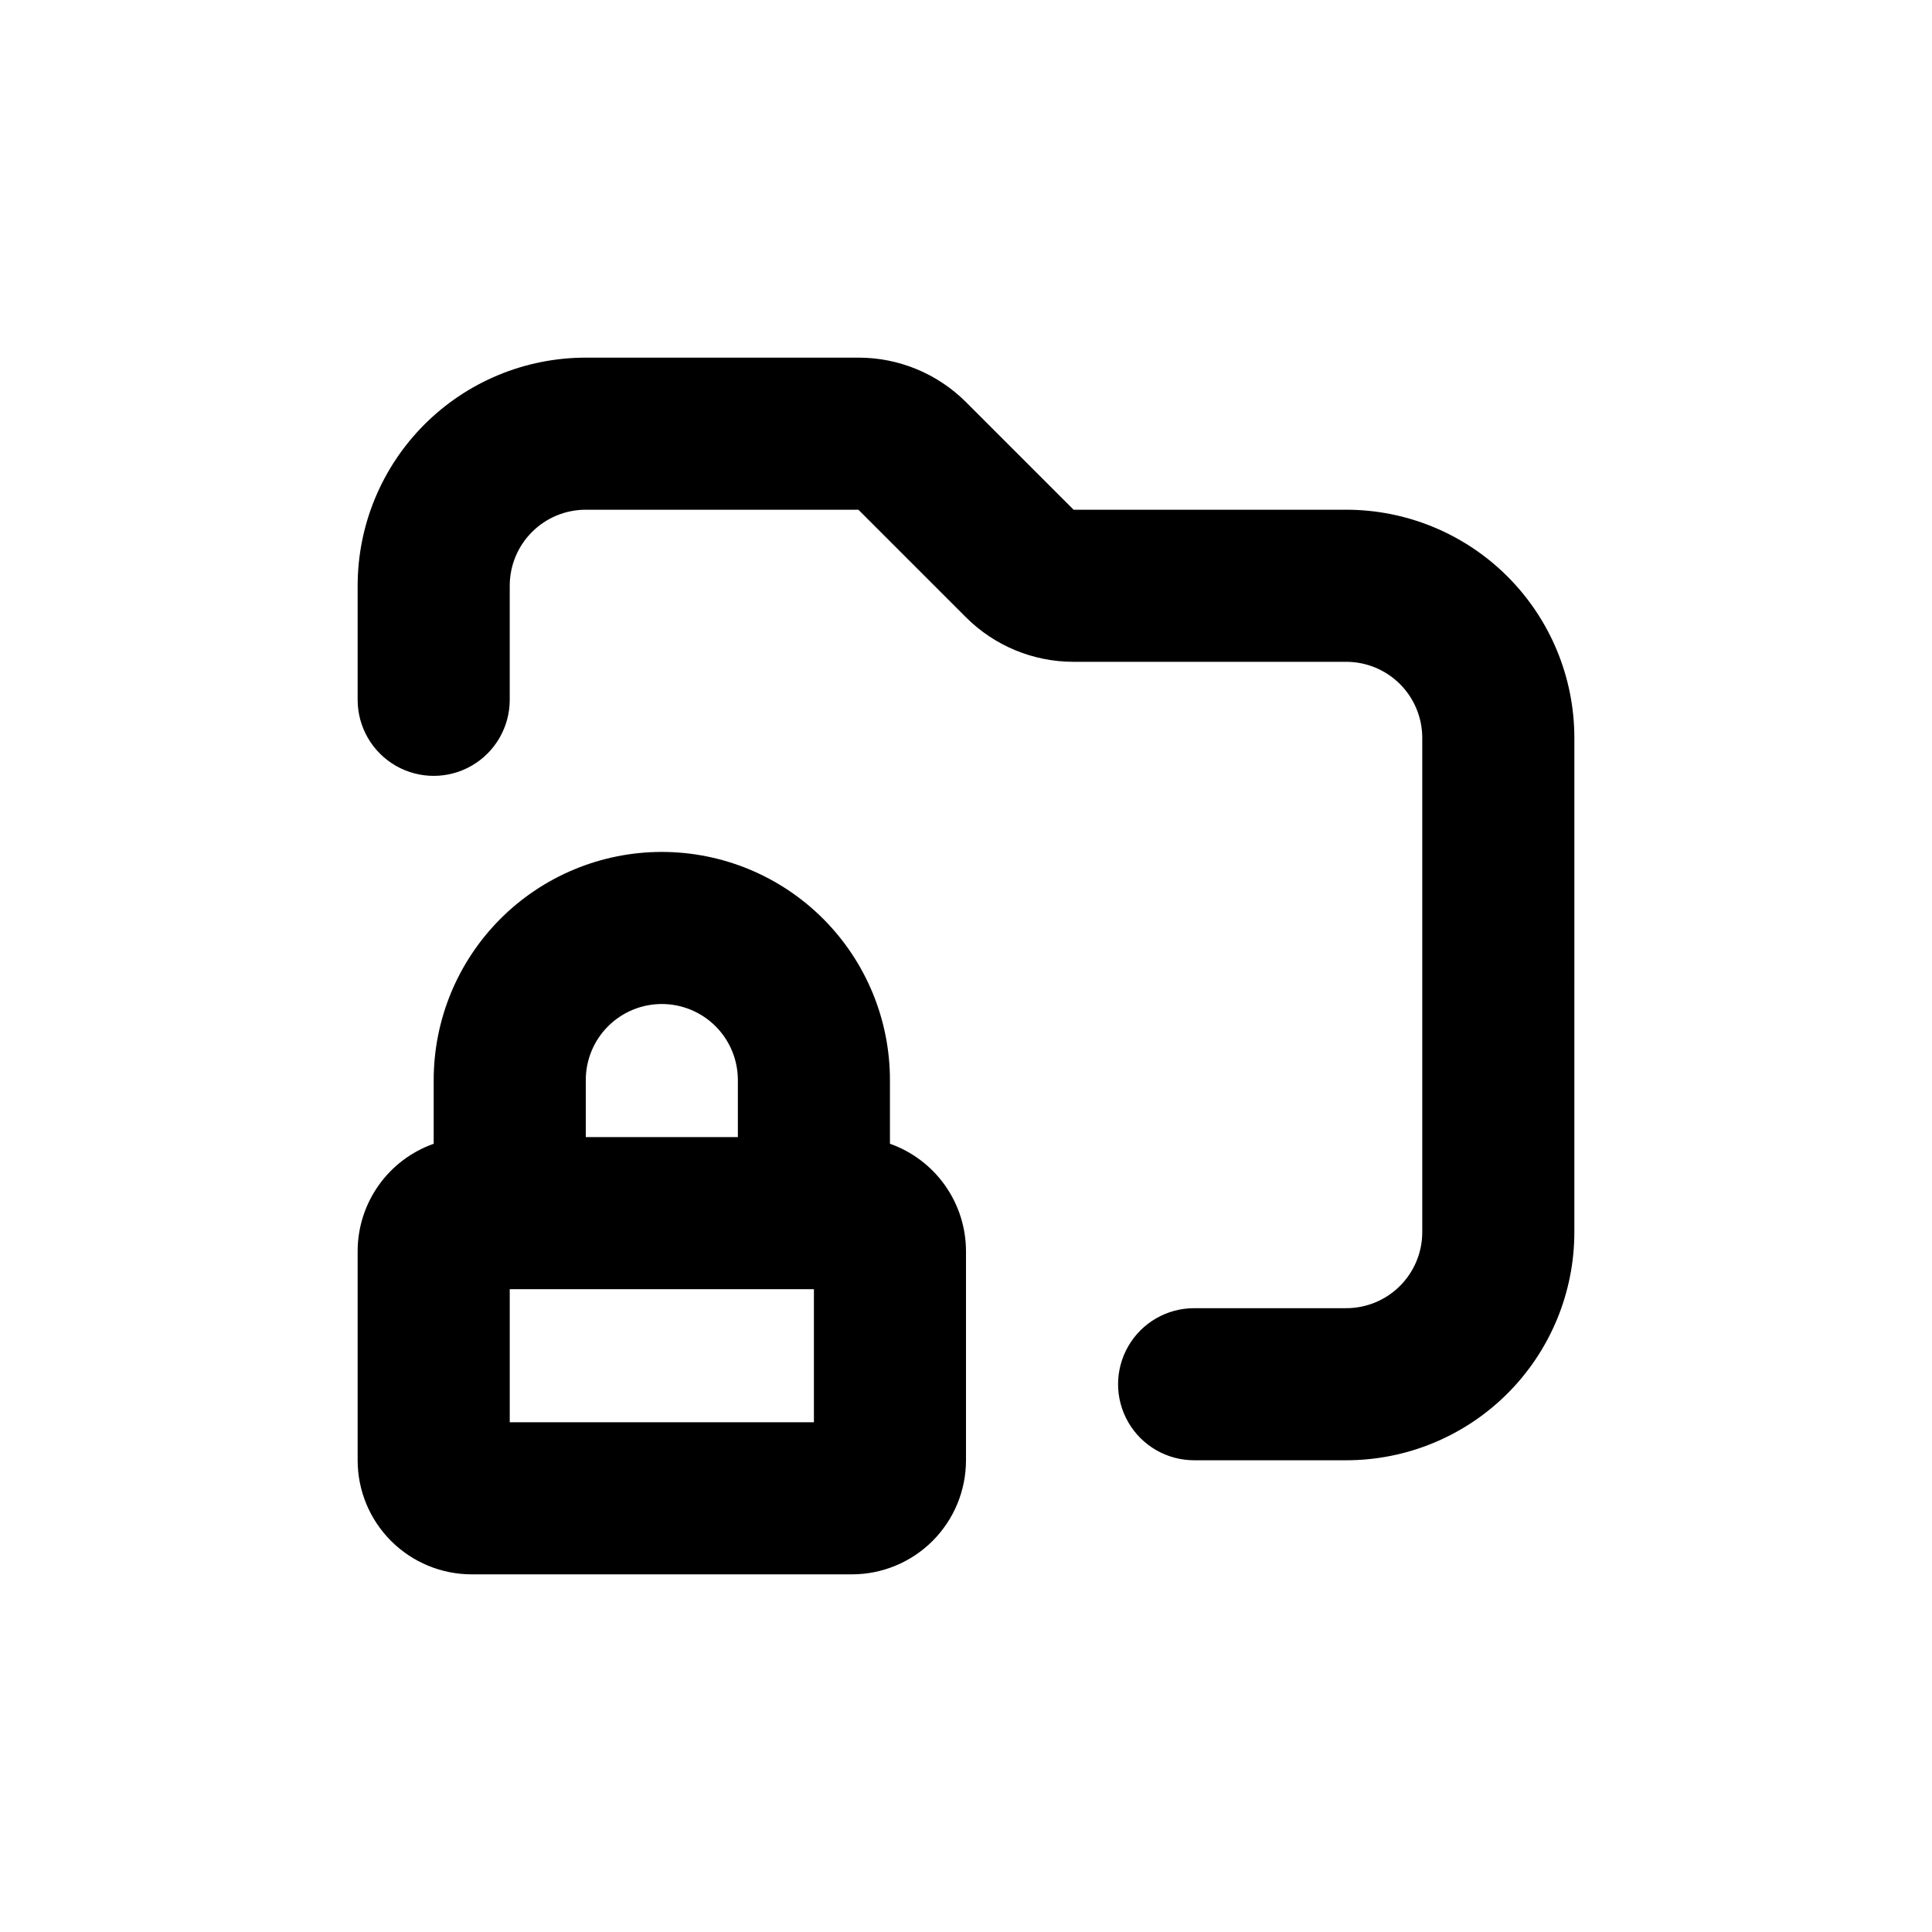
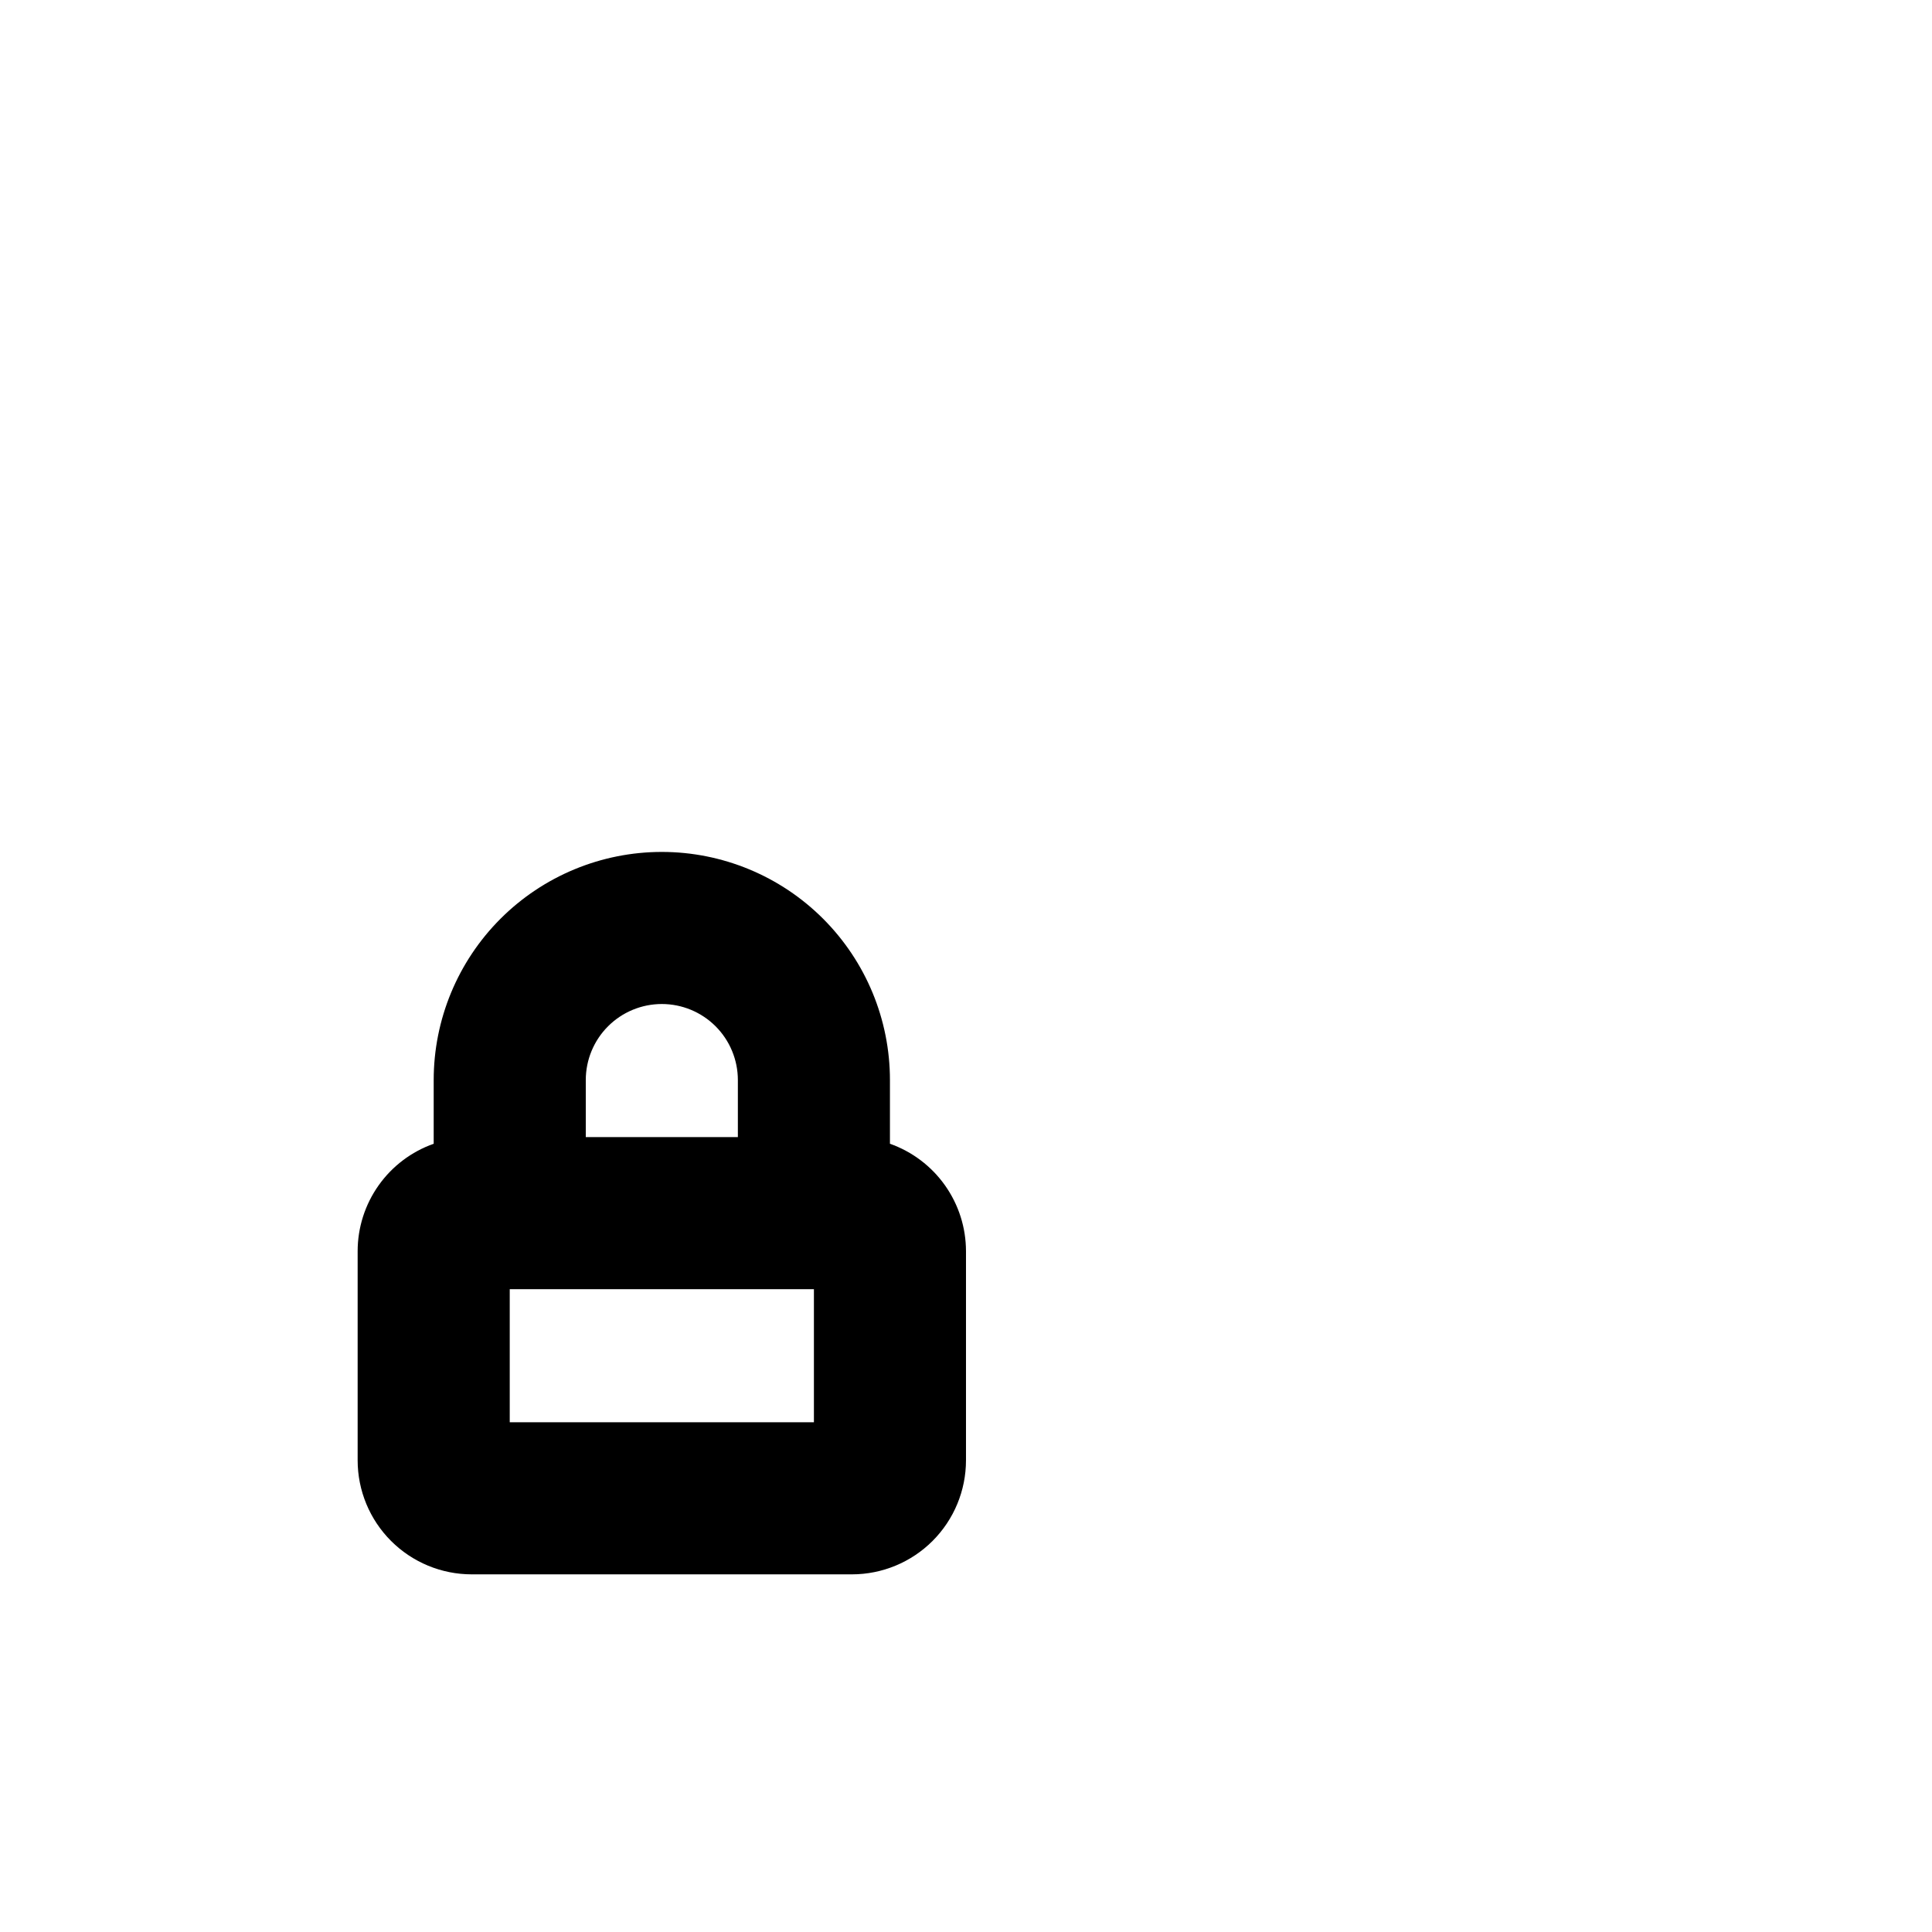
<svg xmlns="http://www.w3.org/2000/svg" fill="#000000" width="800px" height="800px" version="1.1" viewBox="144 144 512 512">
  <g>
-     <path d="m561.22 339.54c0-16.035-6.371-31.414-17.707-42.75-11.34-11.34-26.719-17.707-42.75-17.707h-72.246l-28.516-28.516c-7.566-7.559-17.824-11.801-28.516-11.789h-72.246c-16.035 0-31.414 6.367-42.75 17.707-11.34 11.336-17.707 26.715-17.707 42.75v30.23-0.004c0 7.199 3.84 13.852 10.074 17.453 6.234 3.598 13.918 3.598 20.152 0 6.234-3.602 10.078-10.254 10.078-17.453v-30.227c0-5.348 2.121-10.473 5.902-14.25 3.777-3.781 8.902-5.902 14.25-5.902h72.246l28.516 28.516c7.562 7.555 17.82 11.797 28.516 11.789h72.246c5.344 0 10.469 2.121 14.25 5.902 3.777 3.777 5.902 8.902 5.902 14.25v130.99c0 5.344-2.125 10.473-5.902 14.25-3.781 3.781-8.906 5.902-14.25 5.902h-40.305c-7.199 0-13.855 3.84-17.453 10.078-3.602 6.234-3.602 13.914 0 20.152 3.598 6.234 10.254 10.074 17.453 10.074h40.305c16.031 0 31.41-6.367 42.75-17.707 11.336-11.336 17.707-26.715 17.707-42.75z" />
    <path d="m319.39 369.77c-16.035 0-31.414 6.371-42.75 17.707-11.34 11.34-17.707 26.715-17.707 42.75v16.879c-5.891 2.082-10.988 5.934-14.598 11.031-3.609 5.098-5.551 11.188-5.555 17.434v55.418c0 8.02 3.184 15.707 8.852 21.375 5.668 5.668 13.359 8.855 21.375 8.855h100.76c8.016 0 15.707-3.188 21.375-8.855s8.855-13.355 8.855-21.375v-55.418c-0.008-6.246-1.949-12.336-5.559-17.434-3.609-5.098-8.707-8.949-14.594-11.031v-16.879c0-16.035-6.371-31.41-17.711-42.75-11.336-11.336-26.715-17.707-42.746-17.707zm0 40.305c5.344 0 10.469 2.125 14.25 5.902 3.777 3.781 5.902 8.906 5.902 14.25v15.113h-40.305v-15.113c0-5.344 2.121-10.469 5.902-14.25 3.777-3.777 8.902-5.902 14.25-5.902zm40.305 110.84h-80.609v-35.27h80.609z" />
  </g>
</svg>